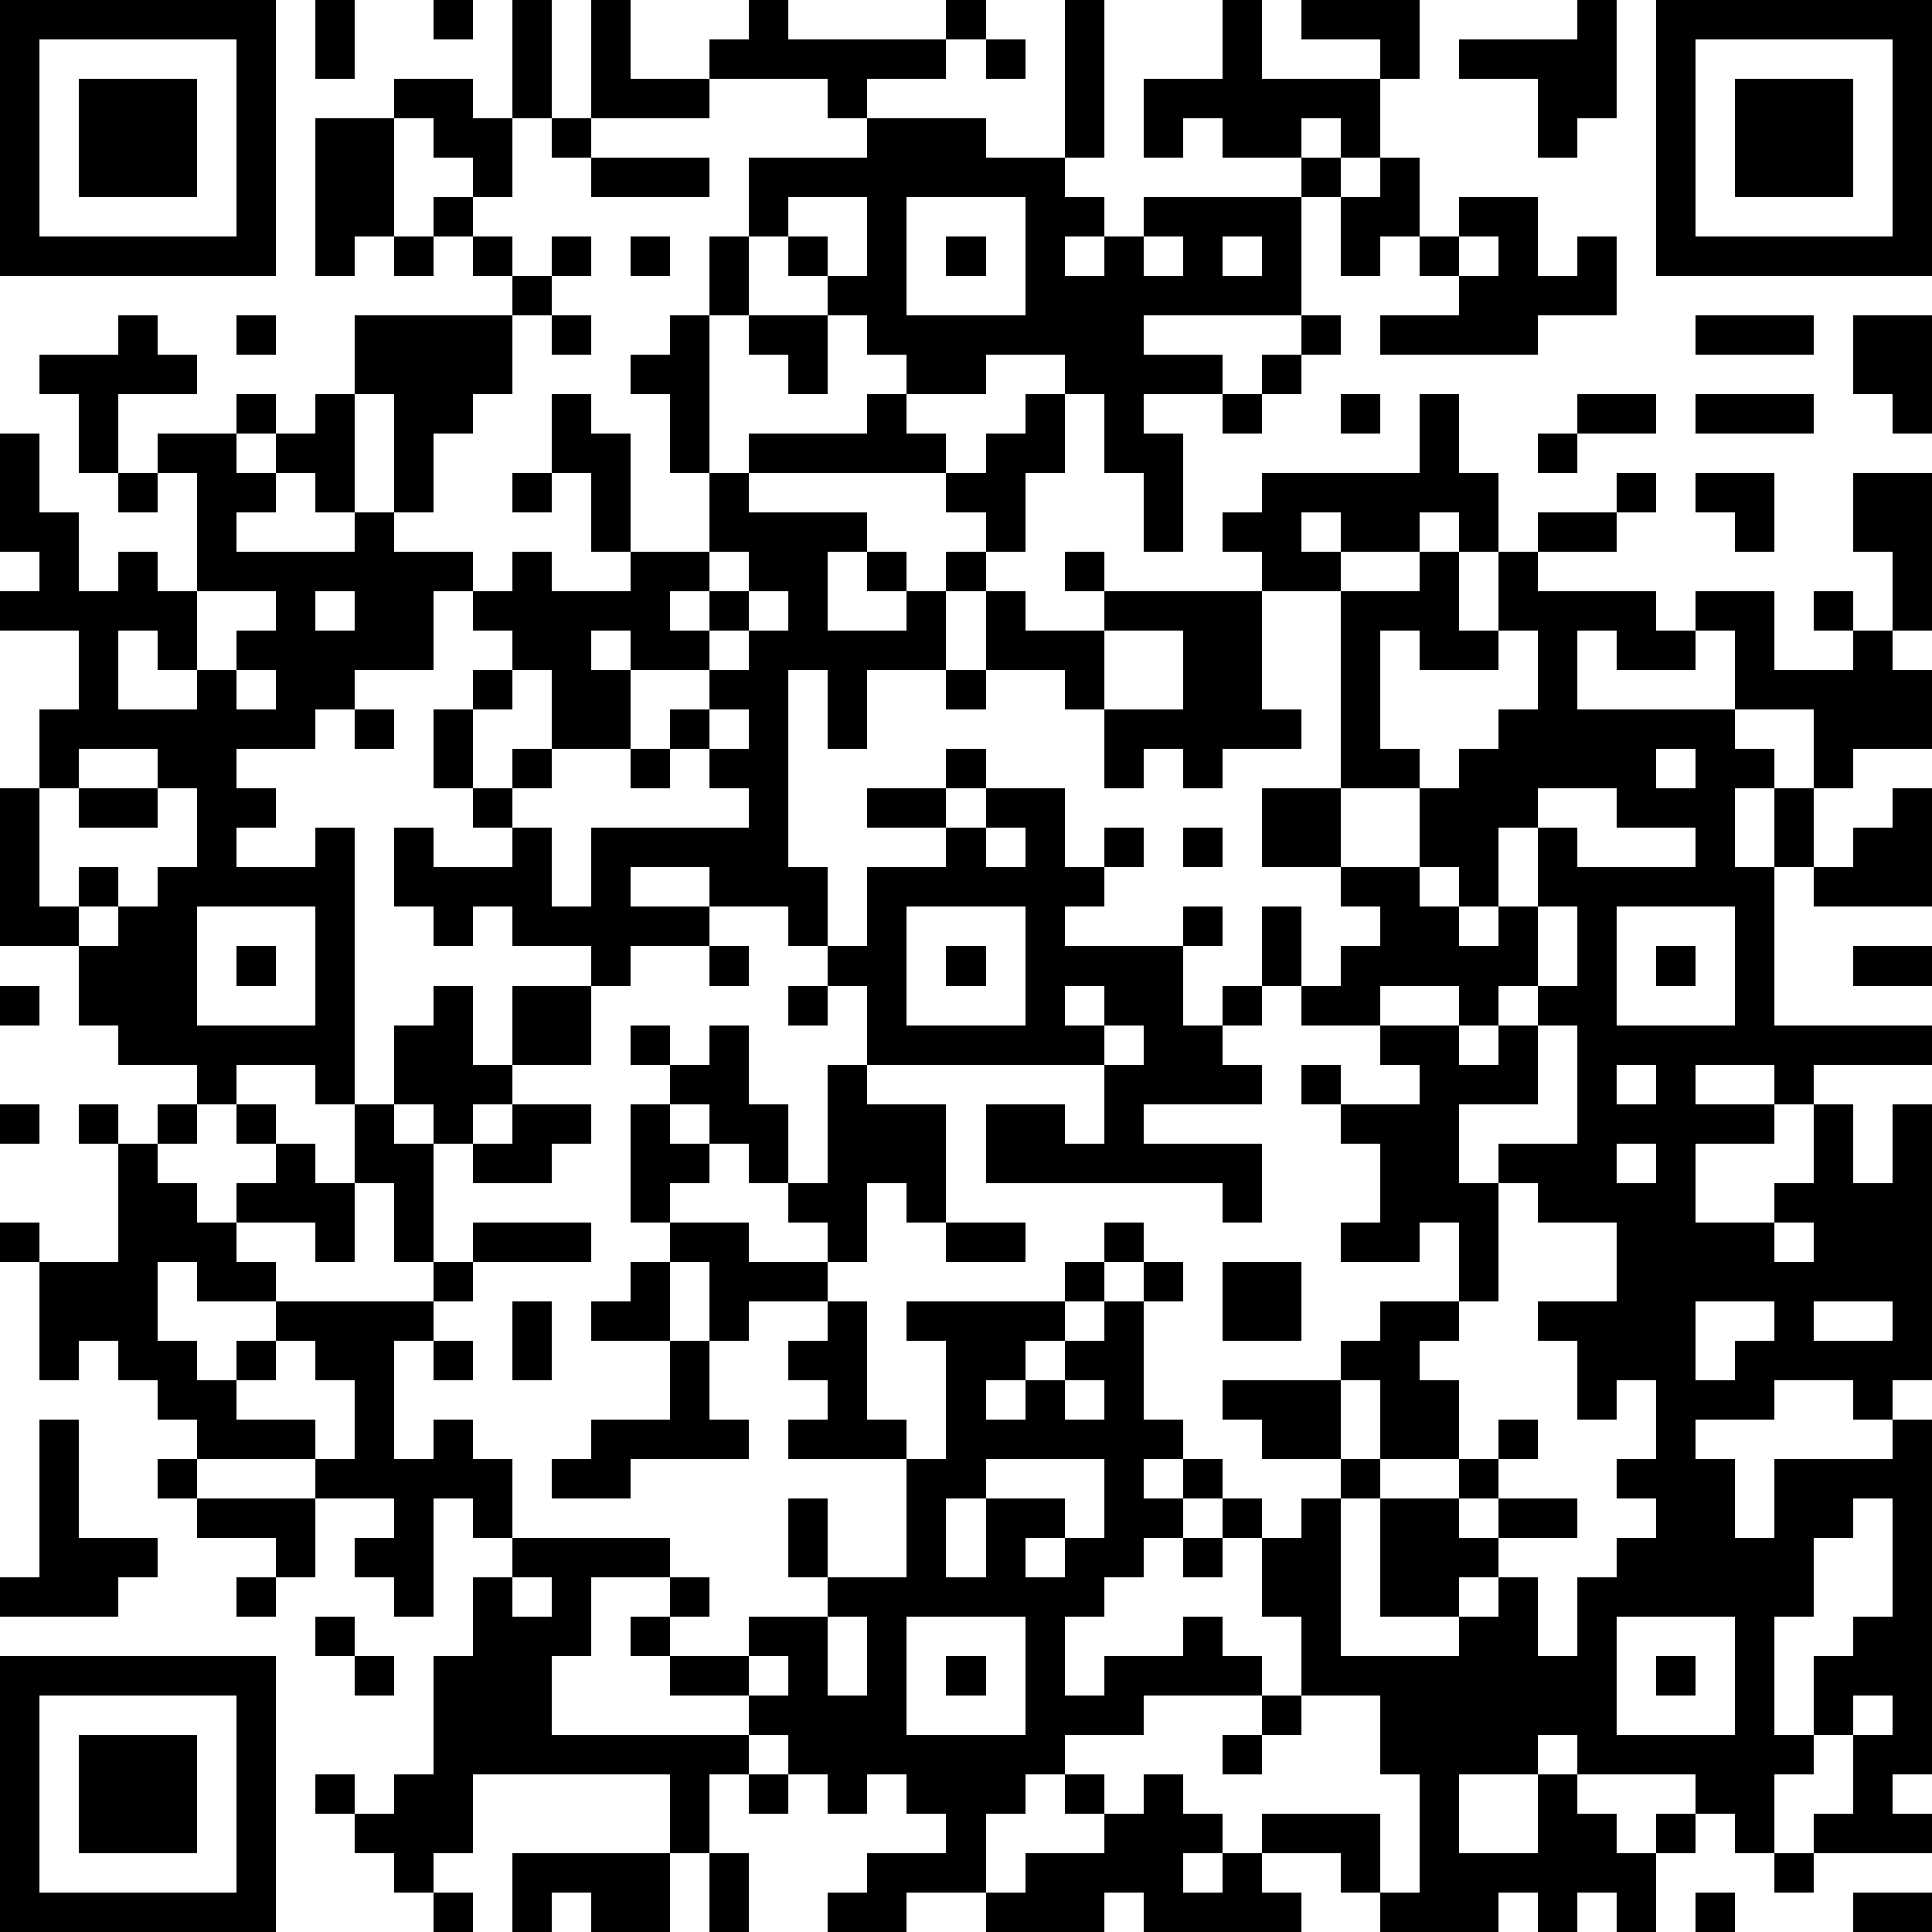
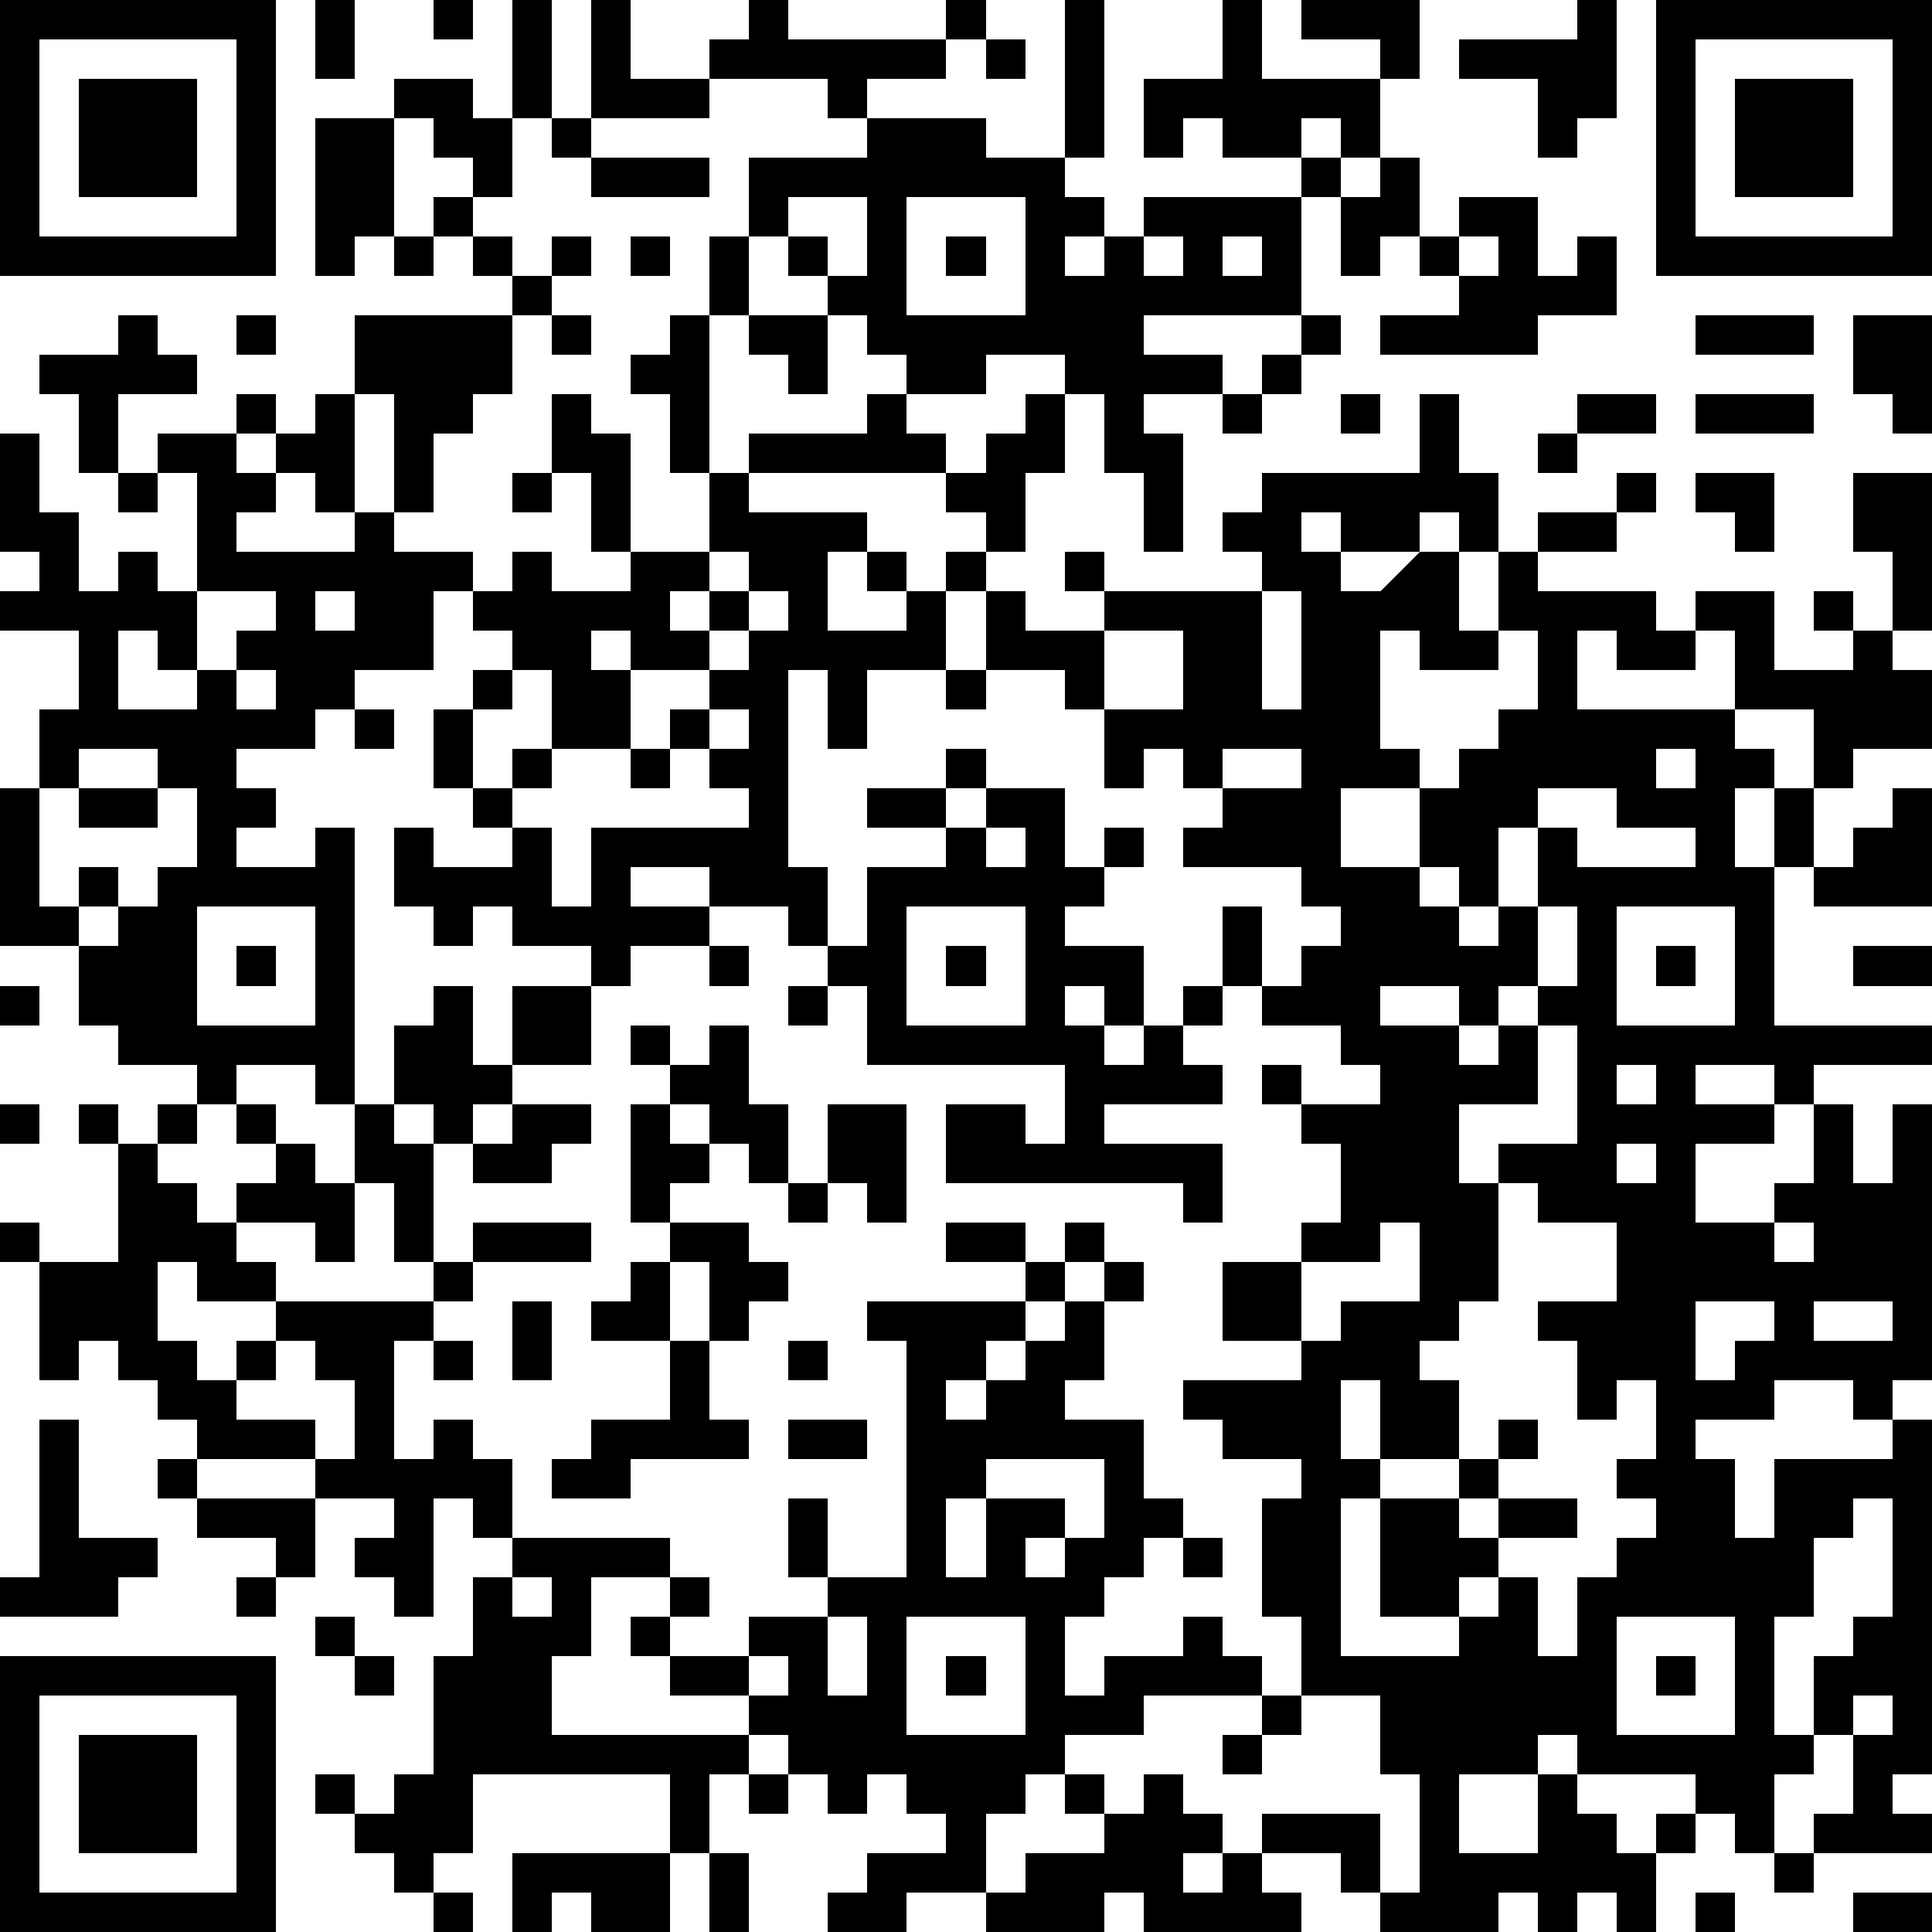
<svg xmlns="http://www.w3.org/2000/svg" version="1.1" width="196" height="196" shape-rendering="crispEdges">
-   <path d="M0 0h7v7h-7zM8 0h1v2h-1zM11 0h1v1h-1zM13 0h1v3h-1zM15 0h1v2h2v-1h1v-1h1v1h4v-1h1v1h-1v1h-2v1h-1v-1h-3v1h-3zM27 0h1v4h-1zM31 0h1v2h3v-1h-2v-1h3v2h-1v2h-1v-1h-1v1h-2v-1h-1v1h-1v-2h2zM40 0h1v3h-1v1h-1v-2h-2v-1h3zM42 0h7v7h-7zM1 1v5h5v-5zM25 1h1v1h-1zM43 1v5h5v-5zM2 2h3v3h-3zM10 2h2v1h1v2h-1v-1h-1v-1h-1zM44 2h3v3h-3zM8 3h2v3h-1v1h-1zM14 3h1v1h-1zM22 3h3v1h2v1h1v1h-1v1h1v-1h1v-1h4v-1h1v1h-1v3h-4v1h2v1h-2v1h1v3h-1v-2h-1v-2h-1v-1h-2v1h-2v-1h-1v-1h-1v-1h-1v-1h-1v-2h3zM15 4h3v1h-3zM35 4h1v2h-1v1h-1v-2h1zM11 5h1v1h-1zM20 5v1h1v1h1v-2zM23 5v3h3v-3zM37 5h2v2h1v-1h1v2h-2v1h-4v-1h2v-1h-1v-1h1zM10 6h1v1h-1zM12 6h1v1h-1zM14 6h1v1h-1zM16 6h1v1h-1zM18 6h1v2h-1zM24 6h1v1h-1zM29 6v1h1v-1zM31 6v1h1v-1zM37 6v1h1v-1zM13 7h1v1h-1zM3 8h1v1h1v1h-2v2h-1v-2h-1v-1h2zM6 8h1v1h-1zM9 8h4v2h-1v1h-1v2h-1v-3h-1zM14 8h1v1h-1zM17 8h1v4h-1v-2h-1v-1h1zM19 8h2v2h-1v-1h-1zM33 8h1v1h-1zM43 8h3v1h-3zM47 8h2v3h-1v-1h-1zM32 9h1v1h-1zM6 10h1v1h-1zM8 10h1v3h-1v-1h-1v-1h1zM14 10h1v1h1v3h-1v-2h-1zM22 10h1v1h1v1h-5v-1h3zM26 10h1v2h-1v2h-1v-1h-1v-1h1v-1h1zM31 10h1v1h-1zM34 10h1v1h-1zM36 10h1v2h1v2h-1v-1h-1v1h-2v-1h-1v1h1v1h-2v-1h-1v-1h1v-1h4zM40 10h2v1h-2zM43 10h3v1h-3zM0 11h1v2h1v2h1v-1h1v1h1v-3h-1v-1h2v1h1v1h-1v1h3v-1h1v1h2v1h-1v2h-2v1h-1v1h-2v1h1v1h-1v1h2v-1h1v7h-1v-1h-2v1h-1v-1h-2v-1h-1v-2h-2v-4h1v-2h1v-2h-2v-1h1v-1h-1zM39 11h1v1h-1zM3 12h1v1h-1zM13 12h1v1h-1zM18 12h1v1h3v1h-1v2h2v-1h-1v-1h1v1h1v-1h1v1h-1v2h-2v2h-1v-2h-1v5h1v2h-1v-1h-2v-1h-2v1h2v1h-2v1h-1v-1h-2v-1h-1v1h-1v-1h-1v-2h1v1h2v-1h-1v-1h-1v-2h1v-1h1v-1h-1v-1h1v-1h1v1h2v-1h2zM41 12h1v1h-1zM43 12h2v2h-1v-1h-1zM47 12h2v4h-1v-2h-1zM39 13h2v1h-2zM18 14v1h-1v1h1v-1h1v-1zM27 14h1v1h-1zM36 14h1v2h1v-2h1v1h3v1h1v-1h2v2h2v-1h-1v-1h1v1h1v1h1v2h-2v1h-1v-2h-2v-2h-1v1h-2v-1h-1v2h4v1h1v1h-1v2h1v-2h1v2h-1v4h4v1h-3v1h-1v-1h-2v1h2v1h-2v2h2v-1h1v-2h1v2h1v-2h1v7h-1v1h-1v-1h-2v1h-2v1h1v2h1v-2h3v-1h1v9h-1v1h1v1h-3v-1h1v-2h-1v-2h1v-1h1v-3h-1v1h-1v2h-1v3h1v1h-1v2h-1v-1h-1v-1h-3v-1h-1v1h-2v2h2v-2h1v1h1v1h1v-1h1v1h-1v2h-1v-1h-1v1h-1v-1h-1v1h-3v-1h-1v-1h-2v-1h3v2h1v-3h-1v-2h-2v-2h-1v-2h-1v-1h-1v-1h-1v1h1v1h-1v1h-1v1h-1v2h1v-1h2v-1h1v1h1v1h-3v1h-2v1h-1v1h-1v2h-2v1h-2v-1h1v-1h2v-1h-1v-1h-1v1h-1v-1h-1v-1h-1v-1h-2v-1h-1v-1h1v-1h-2v2h-1v2h5v1h-1v2h-1v-2h-5v2h-1v1h-1v-1h-1v-1h-1v-1h1v1h1v-1h1v-3h1v-2h1v-1h-1v-1h-1v3h-1v-1h-1v-1h1v-1h-2v-1h-3v-1h-1v-1h-1v-1h-1v1h-1v-3h-1v-1h1v1h2v-3h-1v-1h1v1h1v-1h1v1h-1v1h1v1h1v-1h1v-1h-1v-1h1v1h1v1h1v-2h1v-2h1v-1h1v2h1v-2h2v2h-2v1h-1v1h-1v-1h-1v1h1v3h-1v-2h-1v2h-1v-1h-2v1h1v1h-2v-1h-1v2h1v1h1v-1h1v-1h4v-1h1v-1h3v1h-3v1h-1v1h-1v3h1v-1h1v1h1v2h4v1h1v1h-1v1h2v-1h2v-1h-1v-2h1v2h2v-3h-3v-1h1v-1h-1v-1h1v-1h-2v1h-1v-2h-1v-1h-1v-3h1v-1h-1v-1h1v1h1v-1h1v2h1v2h-1v-1h-1v-1h-1v1h1v1h-1v1h2v1h2v-1h-1v-1h1v-3h1v-2h-1v-1h1v-2h2v-1h-2v-1h2v-1h1v1h-1v1h1v-1h2v2h1v-1h1v1h-1v1h-1v1h3v-1h1v1h-1v2h1v-1h1v-2h1v2h-1v1h-1v1h1v1h-3v1h3v2h-1v-1h-6v-2h2v1h1v-2h-6v1h2v3h-1v-1h-1v2h-1v1h1v3h1v1h1v-3h-1v-1h4v-1h1v-1h1v1h-1v1h-1v1h-1v1h-1v1h1v-1h1v-1h1v-1h1v-1h1v1h-1v3h1v1h1v1h1v1h1v-1h1v-1h-2v-1h-1v-1h3v-1h1v-1h2v-2h-1v1h-2v-1h1v-2h-1v-1h-1v-1h1v1h2v-1h-1v-1h-2v-1h1v-1h1v-1h-1v-1h-2v-2h2v-5h2zM5 15v2h-1v-1h-1v2h2v-1h1v-1h1v-1zM8 15v1h1v-1zM19 15v1h-1v1h-2v-1h-1v1h1v2h-2v-2h-1v1h-1v2h1v-1h1v1h-1v1h1v2h1v-2h4v-1h-1v-1h-1v-1h1v-1h1v-1h1v-1zM25 15h1v1h2v-1h4v3h1v1h-2v1h-1v-1h-1v1h-1v-2h-1v-1h-2zM28 16v2h2v-2zM35 16v3h1v1h-2v2h2v-2h1v-1h1v-1h1v-2h-1v1h-2v-1zM6 17v1h1v-1zM24 17h1v1h-1zM9 18h1v1h-1zM18 18v1h1v-1zM2 19v1h-1v3h1v-1h1v1h-1v1h1v-1h1v-1h1v-2h-1v-1zM16 19h1v1h-1zM42 19v1h1v-1zM2 20h2v1h-2zM39 20v1h-1v2h-1v-1h-1v1h1v1h1v-1h1v-2h1v1h3v-1h-2v-1zM48 20h1v3h-3v-1h1v-1h1zM25 21v1h1v-1zM30 21h1v1h-1zM5 23v3h3v-3zM23 23v3h3v-3zM39 23v2h-1v1h-1v-1h-2v1h2v1h1v-1h1v-1h1v-2zM41 23v3h3v-3zM6 24h1v1h-1zM18 24h1v1h-1zM24 24h1v1h-1zM42 24h1v1h-1zM47 24h2v1h-2zM0 25h1v1h-1zM20 25h1v1h-1zM27 25v1h1v-1zM28 26v1h1v-1zM39 26v2h-2v2h1v-1h2v-3zM41 27v1h1v-1zM0 28h1v1h-1zM13 28h2v1h-1v1h-2v-1h1zM41 29v1h1v-1zM38 30v3h-1v1h-1v1h1v2h-2v-2h-1v2h1v1h-1v4h3v-1h-2v-3h2v-1h1v-1h1v1h-1v1h-1v1h1v-1h2v1h-2v1h-1v1h1v-1h1v2h1v-2h1v-1h1v-1h-1v-1h1v-2h-1v1h-1v-2h-1v-1h2v-2h-2v-1zM24 31h2v1h-2zM45 31v1h1v-1zM16 32h1v2h-2v-1h1zM31 32h2v2h-2zM13 33h1v2h-1zM43 33v2h1v-1h1v-1zM46 33v1h2v-1zM7 34v1h-1v1h2v1h1v-2h-1v-1zM11 34h1v1h-1zM17 34h1v2h1v1h-3v1h-2v-1h1v-1h2zM27 35v1h1v-1zM1 36h1v3h2v1h-1v1h-3v-1h1zM4 37h1v1h-1zM25 37v1h-1v2h1v-2h2v1h-1v1h1v-1h1v-2zM5 38h3v2h-1v-1h-2zM30 39h1v1h-1zM6 40h1v1h-1zM13 40v1h1v-1zM8 41h1v1h-1zM21 41v2h1v-2zM23 41v3h3v-3zM41 41v3h3v-3zM0 42h7v7h-7zM9 42h1v1h-1zM19 42v1h1v-1zM24 42h1v1h-1zM42 42h1v1h-1zM1 43v5h5v-5zM32 43h1v1h-1zM47 43v1h1v-1zM2 44h3v3h-3zM31 44h1v1h-1zM19 45h1v1h-1zM27 45h1v1h-1zM29 45h1v1h1v1h-1v1h1v-1h1v1h1v1h-4v-1h-1v1h-3v-1h1v-1h2v-1h1zM13 47h4v2h-2v-1h-1v1h-1zM18 47h1v2h-1zM45 47h1v1h-1zM11 48h1v1h-1zM43 48h1v1h-1zM47 48h2v1h-2z" style="fill:#000" transform="translate(0,0) scale(4)" />
+   <path d="M0 0h7v7h-7zM8 0h1v2h-1zM11 0h1v1h-1zM13 0h1v3h-1zM15 0h1v2h2v-1h1v-1h1v1h4v-1h1v1h-1v1h-2v1h-1v-1h-3v1h-3zM27 0h1v4h-1zM31 0h1v2h3v-1h-2v-1h3v2h-1v2h-1v-1h-1v1h-2v-1h-1v1h-1v-2h2zM40 0h1v3h-1v1h-1v-2h-2v-1h3zM42 0h7v7h-7zM1 1v5h5v-5zM25 1h1v1h-1zM43 1v5h5v-5zM2 2h3v3h-3zM10 2h2v1h1v2h-1v-1h-1v-1h-1zM44 2h3v3h-3zM8 3h2v3h-1v1h-1zM14 3h1v1h-1zM22 3h3v1h2v1h1v1h-1v1h1v-1h1v-1h4v-1h1v1h-1v3h-4v1h2v1h-2v1h1v3h-1v-2h-1v-2h-1v-1h-2v1h-2v-1h-1v-1h-1v-1h-1v-1h-1v-2h3zM15 4h3v1h-3zM35 4h1v2h-1v1h-1v-2h1zM11 5h1v1h-1zM20 5v1h1v1h1v-2zM23 5v3h3v-3zM37 5h2v2h1v-1h1v2h-2v1h-4v-1h2v-1h-1v-1h1zM10 6h1v1h-1zM12 6h1v1h-1zM14 6h1v1h-1zM16 6h1v1h-1zM18 6h1v2h-1zM24 6h1v1h-1zM29 6v1h1v-1zM31 6v1h1v-1zM37 6v1h1v-1zM13 7h1v1h-1zM3 8h1v1h1v1h-2v2h-1v-2h-1v-1h2zM6 8h1v1h-1zM9 8h4v2h-1v1h-1v2h-1v-3h-1zM14 8h1v1h-1zM17 8h1v4h-1v-2h-1v-1h1zM19 8h2v2h-1v-1h-1zM33 8h1v1h-1zM43 8h3v1h-3zM47 8h2v3h-1v-1h-1zM32 9h1v1h-1zM6 10h1v1h-1zM8 10h1v3h-1v-1h-1v-1h1zM14 10h1v1h1v3h-1v-2h-1zM22 10h1v1h1v1h-5v-1h3zM26 10h1v2h-1v2h-1v-1h-1v-1h1v-1h1zM31 10h1v1h-1zM34 10h1v1h-1zM36 10h1v2h1v2h-1v-1h-1v1h-2v-1h-1v1h1v1h-2v-1h-1v-1h1v-1h4zM40 10h2v1h-2zM43 10h3v1h-3zM0 11h1v2h1v2h1v-1h1v1h1v-3h-1v-1h2v1h1v1h-1v1h3v-1h1v1h2v1h-1v2h-2v1h-1v1h-2v1h1v1h-1v1h2v-1h1v7h-1v-1h-2v1h-1v-1h-2v-1h-1v-2h-2v-4h1v-2h1v-2h-2v-1h1v-1h-1zM39 11h1v1h-1zM3 12h1v1h-1zM13 12h1v1h-1zM18 12h1v1h3v1h-1v2h2v-1h-1v-1h1v1h1v-1h1v1h-1v2h-2v2h-1v-2h-1v5h1v2h-1v-1h-2v-1h-2v1h2v1h-2v1h-1v-1h-2v-1h-1v1h-1v-1h-1v-2h1v1h2v-1h-1v-1h-1v-2h1v-1h1v-1h-1v-1h1v-1h1v1h2v-1h2zM41 12h1v1h-1zM43 12h2v2h-1v-1h-1zM47 12h2v4h-1v-2h-1zM39 13h2v1h-2zM18 14v1h-1v1h1v-1h1v-1zM27 14h1v1h-1zM36 14h1v2h1v-2h1v1h3v1h1v-1h2v2h2v-1h-1v-1h1v1h1v1h1v2h-2v1h-1v-2h-2v-2h-1v1h-2v-1h-1v2h4v1h1v1h-1v2h1v-2h1v2h-1v4h4v1h-3v1h-1v-1h-2v1h2v1h-2v2h2v-1h1v-2h1v2h1v-2h1v7h-1v1h-1v-1h-2v1h-2v1h1v2h1v-2h3v-1h1v9h-1v1h1v1h-3v-1h1v-2h-1v-2h1v-1h1v-3h-1v1h-1v2h-1v3h1v1h-1v2h-1v-1h-1v-1h-3v-1h-1v1h-2v2h2v-2h1v1h1v1h1v-1h1v1h-1v2h-1v-1h-1v1h-1v-1h-1v1h-3v-1h-1v-1h-2v-1h3v2h1v-3h-1v-2h-2v-2h-1v-2h-1v-1h-1v-1h-1v1h1v1h-1v1h-1v1h-1v2h1v-1h2v-1h1v1h1v1h-3v1h-2v1h-1v1h-1v2h-2v1h-2v-1h1v-1h2v-1h-1v-1h-1v1h-1v-1h-1v-1h-1v-1h-2v-1h-1v-1h1v-1h-2v2h-1v2h5v1h-1v2h-1v-2h-5v2h-1v1h-1v-1h-1v-1h-1v-1h1v1h1v-1h1v-3h1v-2h1v-1h-1v-1h-1v3h-1v-1h-1v-1h1v-1h-2v-1h-3v-1h-1v-1h-1v-1h-1v1h-1v-3h-1v-1h1v1h2v-3h-1v-1h1v1h1v-1h1v1h-1v1h1v1h1v-1h1v-1h-1v-1h1v1h1v1h1v-2h1v-2h1v-1h1v2h1v-2h2v2h-2v1h-1v1h-1v-1h-1v1h1v3h-1v-2h-1v2h-1v-1h-2v1h1v1h-2v-1h-1v2h1v1h1v-1h1v-1h4v-1h1v-1h3v1h-3v1h-1v1h-1v3h1v-1h1v1h1v2h4v1h1v1h-1v1h2v-1h2v-1h-1v-2h1v2h2v-3h-3v-1h1v-1h-1v-1h1v-1h-2v1h-1v-2h-1v-1h-1v-3h1v-1h-1v-1h1v1h1v-1h1v2h1v2h-1v-1h-1v-1h-1v1h1v1h-1v1h2v1h2v-1h-1v-1h1v-3h1v-2h-1v-1h1v-2h2v-1h-2v-1h2v-1h1v1h-1v1h1v-1h2v2h1v-1h1v1h-1v1h-1v1h3v-1v1h-1v2h1v-1h1v-2h1v2h-1v1h-1v1h1v1h-3v1h3v2h-1v-1h-6v-2h2v1h1v-2h-6v1h2v3h-1v-1h-1v2h-1v1h1v3h1v1h1v-3h-1v-1h4v-1h1v-1h1v1h-1v1h-1v1h-1v1h-1v1h1v-1h1v-1h1v-1h1v-1h1v1h-1v3h1v1h1v1h1v1h1v-1h1v-1h-2v-1h-1v-1h3v-1h1v-1h2v-2h-1v1h-2v-1h1v-2h-1v-1h-1v-1h1v1h2v-1h-1v-1h-2v-1h1v-1h1v-1h-1v-1h-2v-2h2v-5h2zM5 15v2h-1v-1h-1v2h2v-1h1v-1h1v-1zM8 15v1h1v-1zM19 15v1h-1v1h-2v-1h-1v1h1v2h-2v-2h-1v1h-1v2h1v-1h1v1h-1v1h1v2h1v-2h4v-1h-1v-1h-1v-1h1v-1h1v-1h1v-1zM25 15h1v1h2v-1h4v3h1v1h-2v1h-1v-1h-1v1h-1v-2h-1v-1h-2zM28 16v2h2v-2zM35 16v3h1v1h-2v2h2v-2h1v-1h1v-1h1v-2h-1v1h-2v-1zM6 17v1h1v-1zM24 17h1v1h-1zM9 18h1v1h-1zM18 18v1h1v-1zM2 19v1h-1v3h1v-1h1v1h-1v1h1v-1h1v-1h1v-2h-1v-1zM16 19h1v1h-1zM42 19v1h1v-1zM2 20h2v1h-2zM39 20v1h-1v2h-1v-1h-1v1h1v1h1v-1h1v-2h1v1h3v-1h-2v-1zM48 20h1v3h-3v-1h1v-1h1zM25 21v1h1v-1zM30 21h1v1h-1zM5 23v3h3v-3zM23 23v3h3v-3zM39 23v2h-1v1h-1v-1h-2v1h2v1h1v-1h1v-1h1v-2zM41 23v3h3v-3zM6 24h1v1h-1zM18 24h1v1h-1zM24 24h1v1h-1zM42 24h1v1h-1zM47 24h2v1h-2zM0 25h1v1h-1zM20 25h1v1h-1zM27 25v1h1v-1zM28 26v1h1v-1zM39 26v2h-2v2h1v-1h2v-3zM41 27v1h1v-1zM0 28h1v1h-1zM13 28h2v1h-1v1h-2v-1h1zM41 29v1h1v-1zM38 30v3h-1v1h-1v1h1v2h-2v-2h-1v2h1v1h-1v4h3v-1h-2v-3h2v-1h1v-1h1v1h-1v1h-1v1h1v-1h2v1h-2v1h-1v1h1v-1h1v2h1v-2h1v-1h1v-1h-1v-1h1v-2h-1v1h-1v-2h-1v-1h2v-2h-2v-1zM24 31h2v1h-2zM45 31v1h1v-1zM16 32h1v2h-2v-1h1zM31 32h2v2h-2zM13 33h1v2h-1zM43 33v2h1v-1h1v-1zM46 33v1h2v-1zM7 34v1h-1v1h2v1h1v-2h-1v-1zM11 34h1v1h-1zM17 34h1v2h1v1h-3v1h-2v-1h1v-1h2zM27 35v1h1v-1zM1 36h1v3h2v1h-1v1h-3v-1h1zM4 37h1v1h-1zM25 37v1h-1v2h1v-2h2v1h-1v1h1v-1h1v-2zM5 38h3v2h-1v-1h-2zM30 39h1v1h-1zM6 40h1v1h-1zM13 40v1h1v-1zM8 41h1v1h-1zM21 41v2h1v-2zM23 41v3h3v-3zM41 41v3h3v-3zM0 42h7v7h-7zM9 42h1v1h-1zM19 42v1h1v-1zM24 42h1v1h-1zM42 42h1v1h-1zM1 43v5h5v-5zM32 43h1v1h-1zM47 43v1h1v-1zM2 44h3v3h-3zM31 44h1v1h-1zM19 45h1v1h-1zM27 45h1v1h-1zM29 45h1v1h1v1h-1v1h1v-1h1v1h1v1h-4v-1h-1v1h-3v-1h1v-1h2v-1h1zM13 47h4v2h-2v-1h-1v1h-1zM18 47h1v2h-1zM45 47h1v1h-1zM11 48h1v1h-1zM43 48h1v1h-1zM47 48h2v1h-2z" style="fill:#000" transform="translate(0,0) scale(4)" />
</svg>